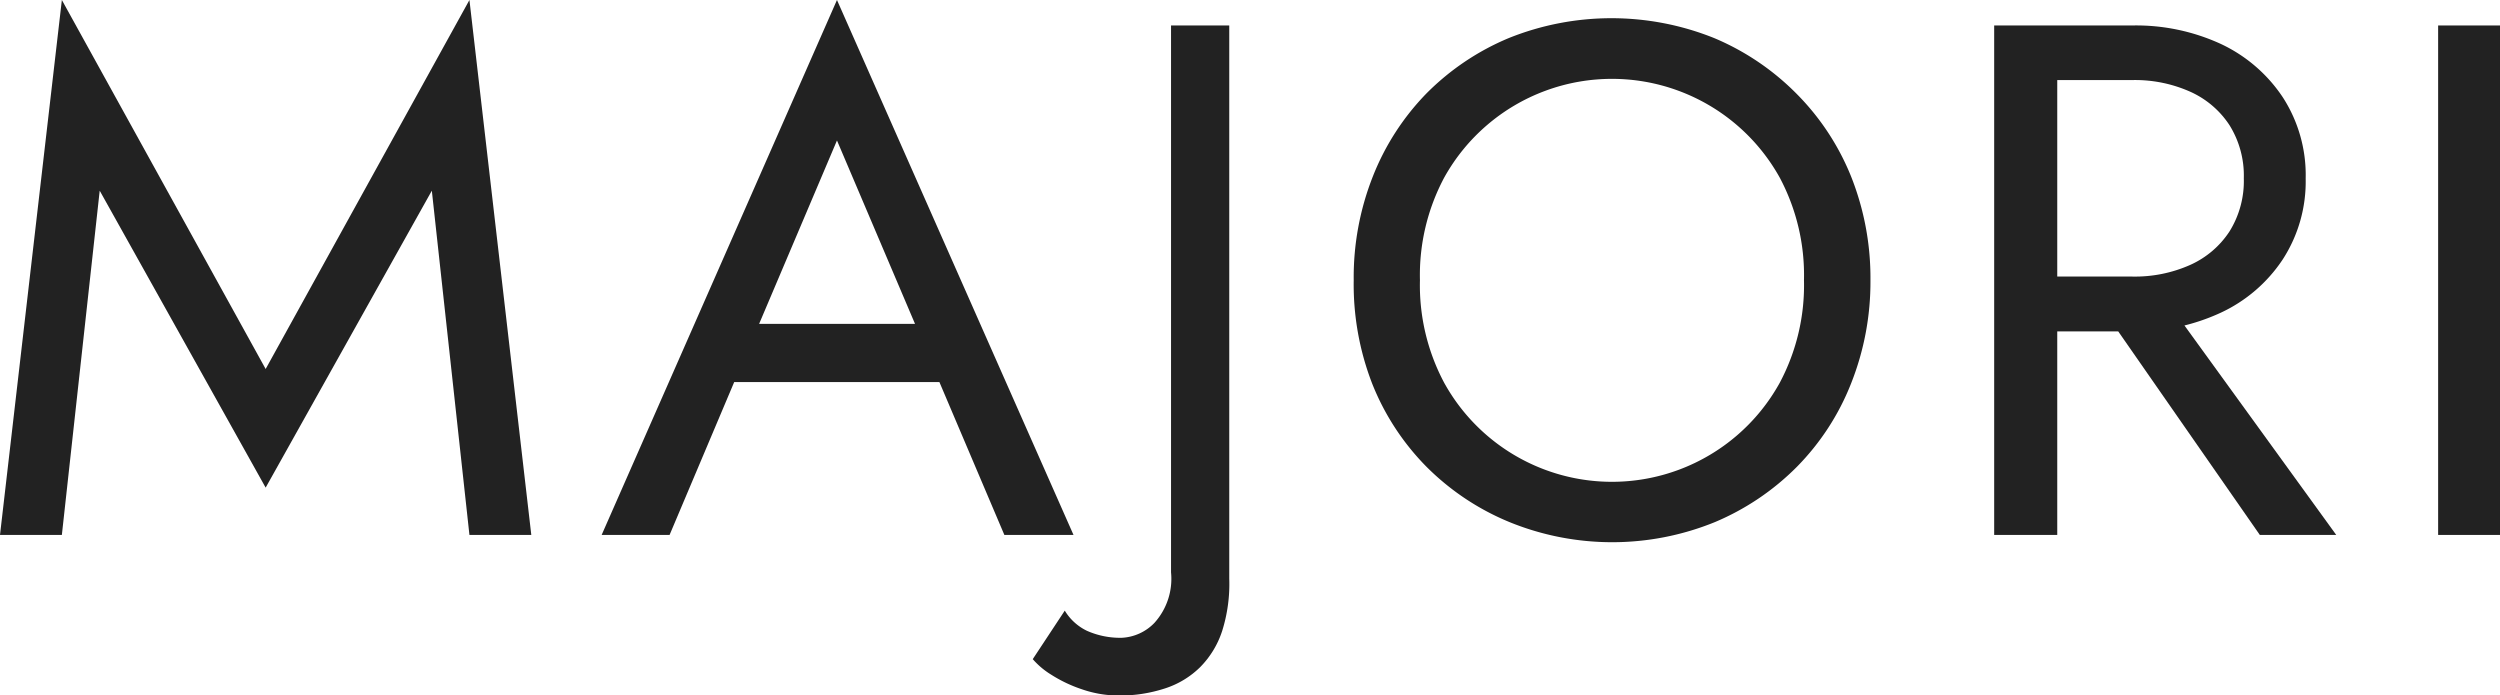
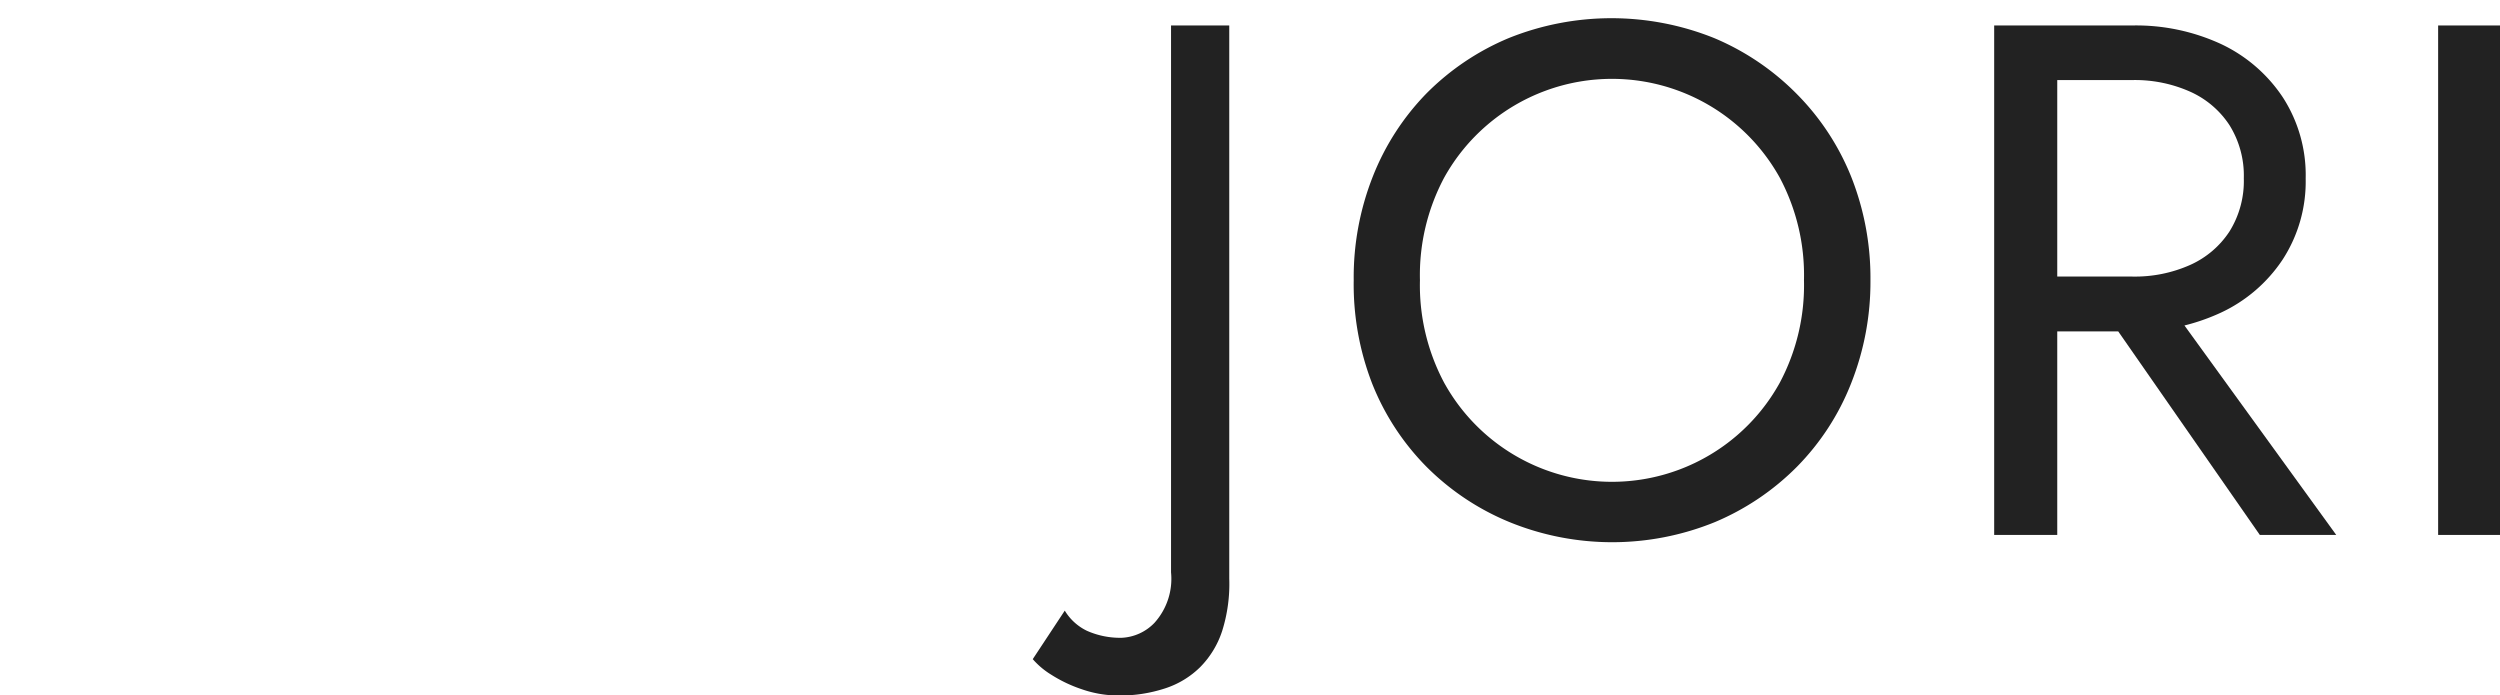
<svg xmlns="http://www.w3.org/2000/svg" id="Layer_1" data-name="Layer 1" viewBox="0 0 103.05 28.65">
  <defs>
    <style>.cls-1{fill:#222;}</style>
  </defs>
-   <path class="cls-1" d="M3.75,22.05H1.2L3.75,0l8.4,15.21L20.55,0,23.1,22.05H20.55L19,7.86,12.15,20.1,5.31,7.86Z" transform="translate(-1.2 0)" />
-   <path class="cls-1" d="M32.16,14.13l-.24.54L28.8,22.05H26L35.7,0l9.75,22.05H42.6l-3.06-7.2-.24-.6L35.7,5.79Zm-1-.78h9.3l.9,2.4H30.21Z" transform="translate(-1.2 0)" />
  <path class="cls-1" d="M46,26a3.38,3.38,0,0,0,1.43.29,2,2,0,0,0,1.36-.62,2.71,2.71,0,0,0,.68-2.08V1.05h2.4v22.8A6.45,6.45,0,0,1,51.58,26a3.78,3.78,0,0,1-.91,1.5,3.67,3.67,0,0,1-1.46.88,6,6,0,0,1-1.9.29,4.67,4.67,0,0,1-1.52-.26,5.68,5.68,0,0,1-1.26-.6,3.28,3.28,0,0,1-.76-.64l1.32-2A2.16,2.16,0,0,0,46,26Z" transform="translate(-1.2 0)" />
  <path class="cls-1" d="M57.79,7.27A10.31,10.31,0,0,1,60,3.85a10.44,10.44,0,0,1,3.39-2.28,11.35,11.35,0,0,1,8.47,0,10.5,10.5,0,0,1,3.38,2.28A10.28,10.28,0,0,1,77.5,7.27a11.32,11.32,0,0,1,.8,4.28,11.33,11.33,0,0,1-.8,4.26,10.22,10.22,0,0,1-2.23,3.43,10.5,10.5,0,0,1-3.38,2.28,11.22,11.22,0,0,1-8.47,0A10.44,10.44,0,0,1,60,19.24a10.25,10.25,0,0,1-2.24-3.43A11.32,11.32,0,0,1,57,11.55,11.32,11.32,0,0,1,57.79,7.27Zm2.94,8.51a7.9,7.9,0,0,0,13.83,0,8.55,8.55,0,0,0,1-4.23,8.55,8.55,0,0,0-1-4.23,7.91,7.91,0,0,0-13.83,0,8.55,8.55,0,0,0-1,4.23A8.55,8.55,0,0,0,60.73,15.78Z" transform="translate(-1.2 0)" />
  <path class="cls-1" d="M86,1.05v21H83.4v-21Zm-1.14,0H89.1a8.35,8.35,0,0,1,3.64.76A6.24,6.24,0,0,1,95.29,4a5.9,5.9,0,0,1,.95,3.36,5.9,5.9,0,0,1-.95,3.34,6.19,6.19,0,0,1-2.55,2.19,8.35,8.35,0,0,1-3.64.77H84.81V11.4H89.1a5.59,5.59,0,0,0,2.38-.48A3.78,3.78,0,0,0,93.1,9.54a3.93,3.93,0,0,0,.59-2.19,3.93,3.93,0,0,0-.59-2.19,3.78,3.78,0,0,0-1.62-1.38A5.59,5.59,0,0,0,89.1,3.3H84.81ZM90,11.7l7.5,10.35H94.35L87.15,11.7Z" transform="translate(-1.2 0)" />
-   <path class="cls-1" d="M104.25,1.05v21H101.7v-21Z" transform="translate(-1.2 0)" />
+   <path class="cls-1" d="M104.25,1.05v21H101.7v-21" transform="translate(-1.2 0)" />
</svg>